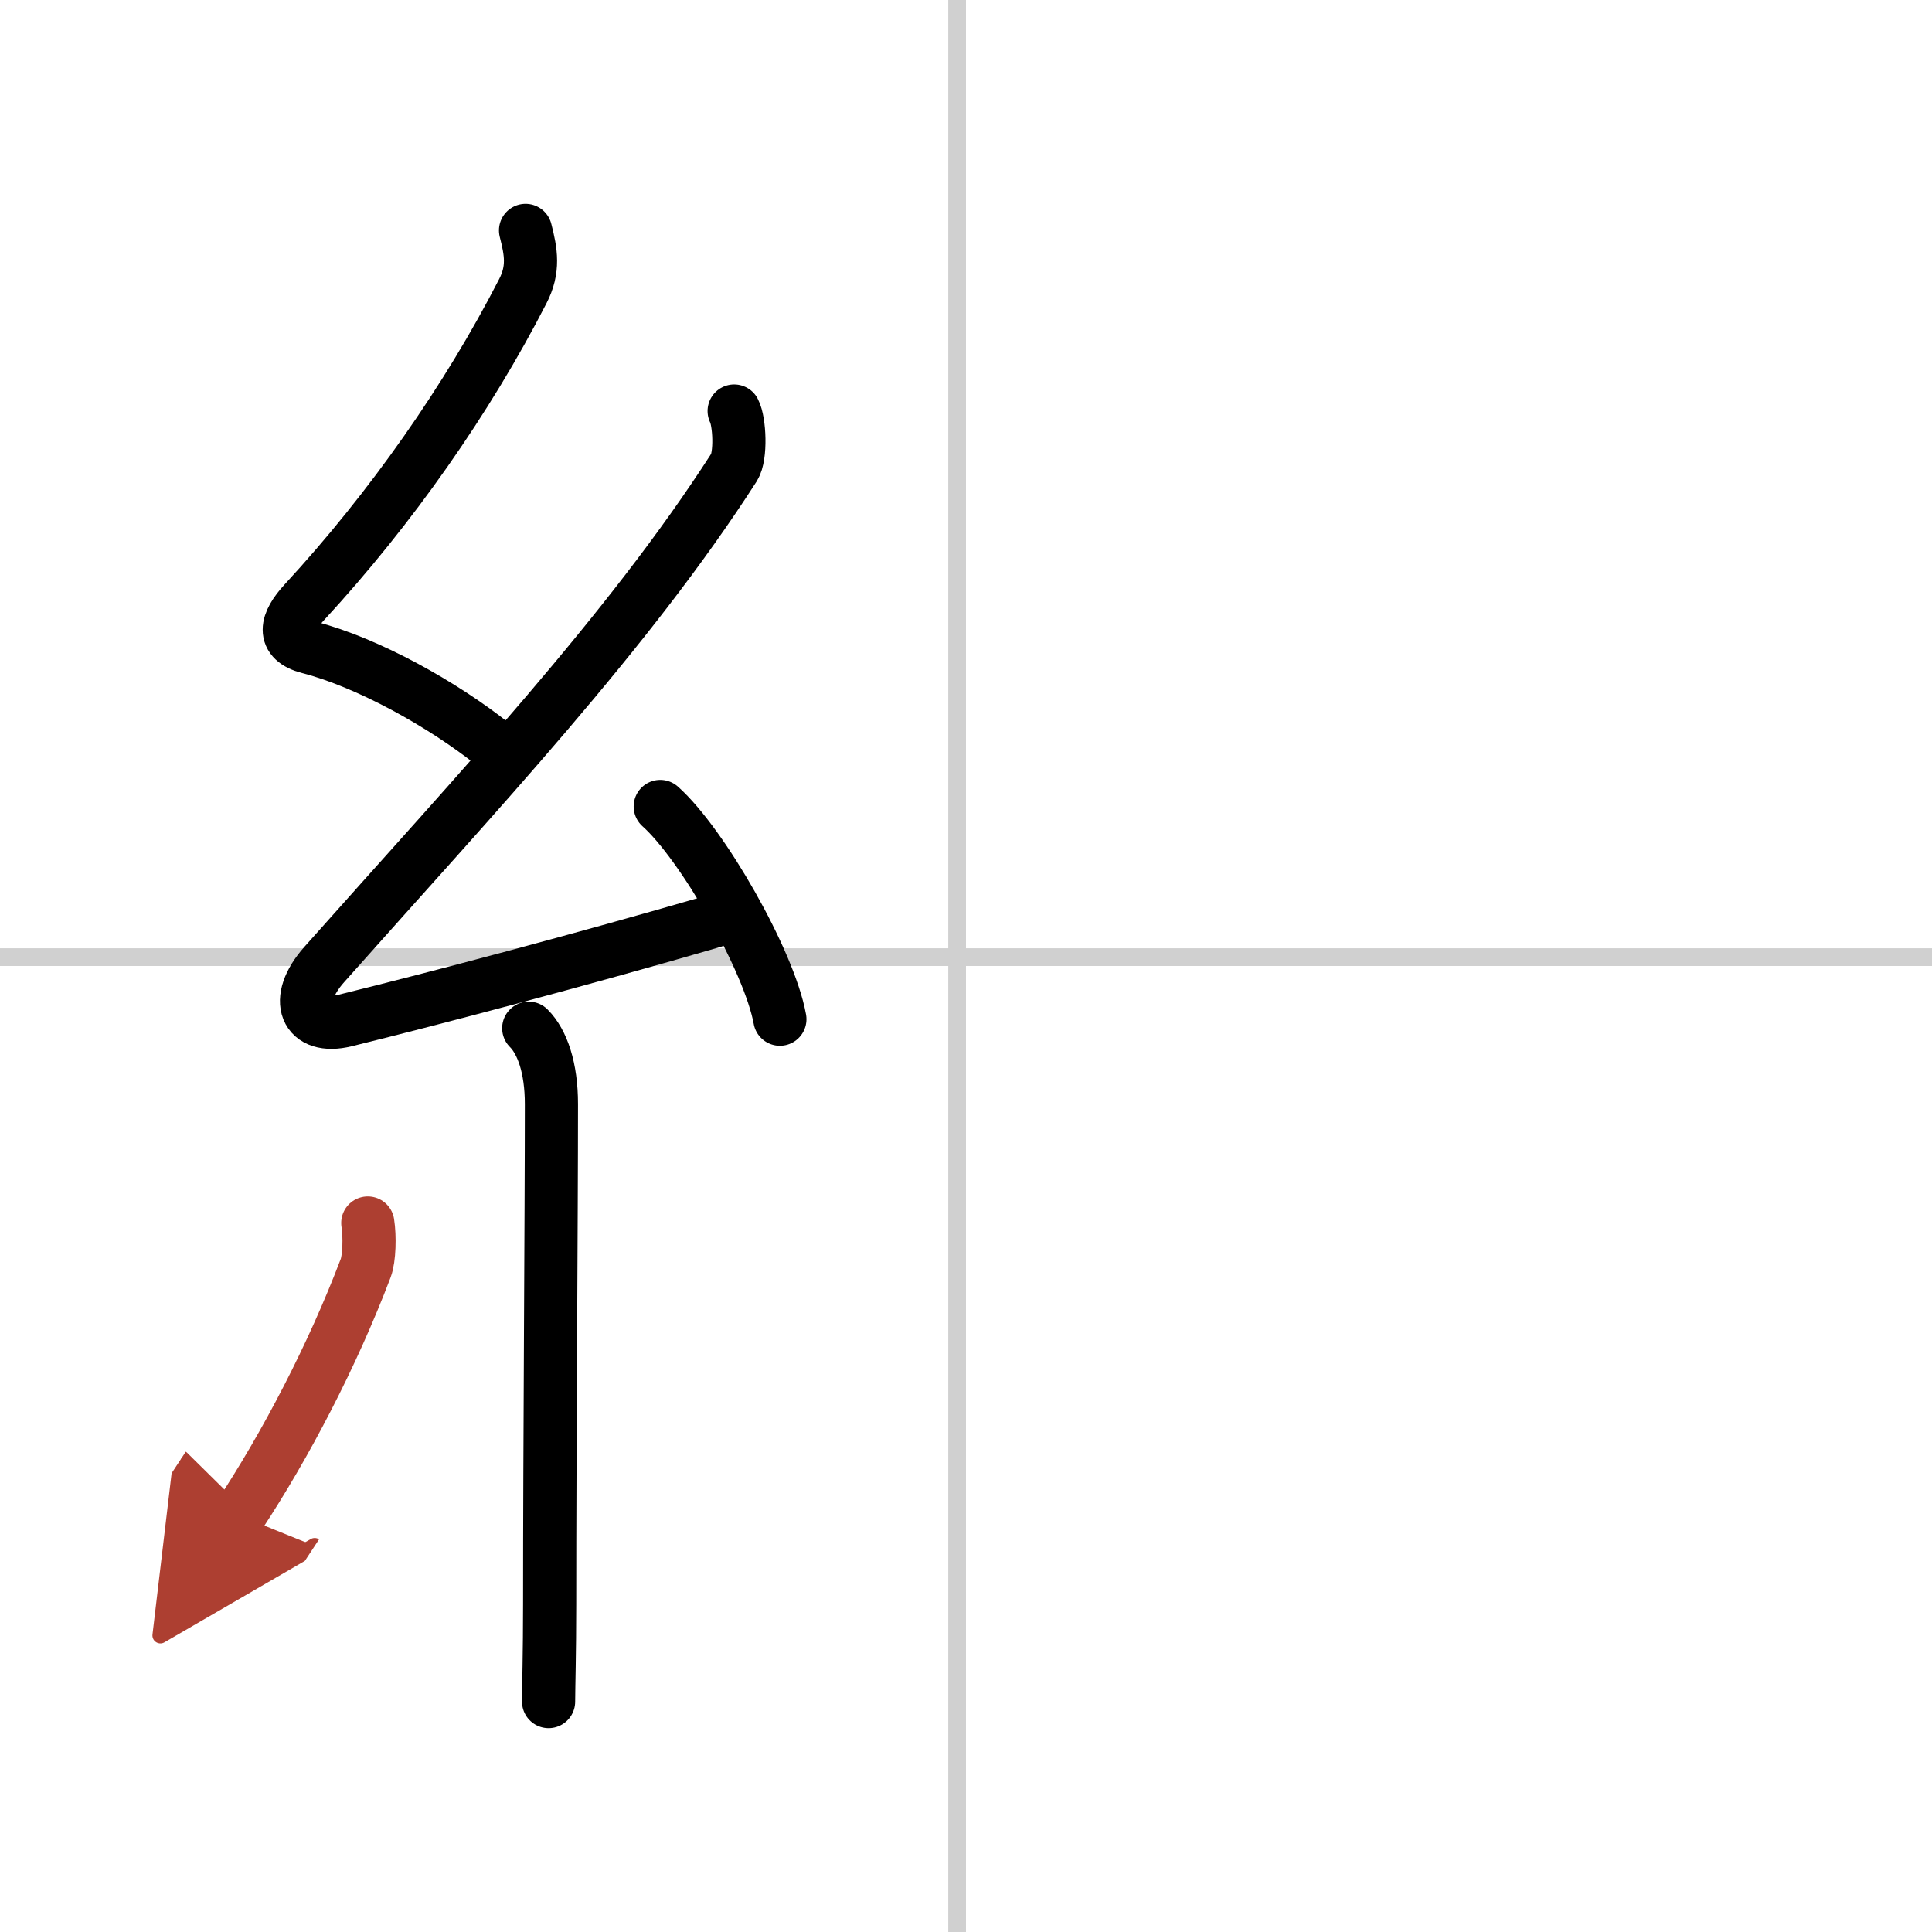
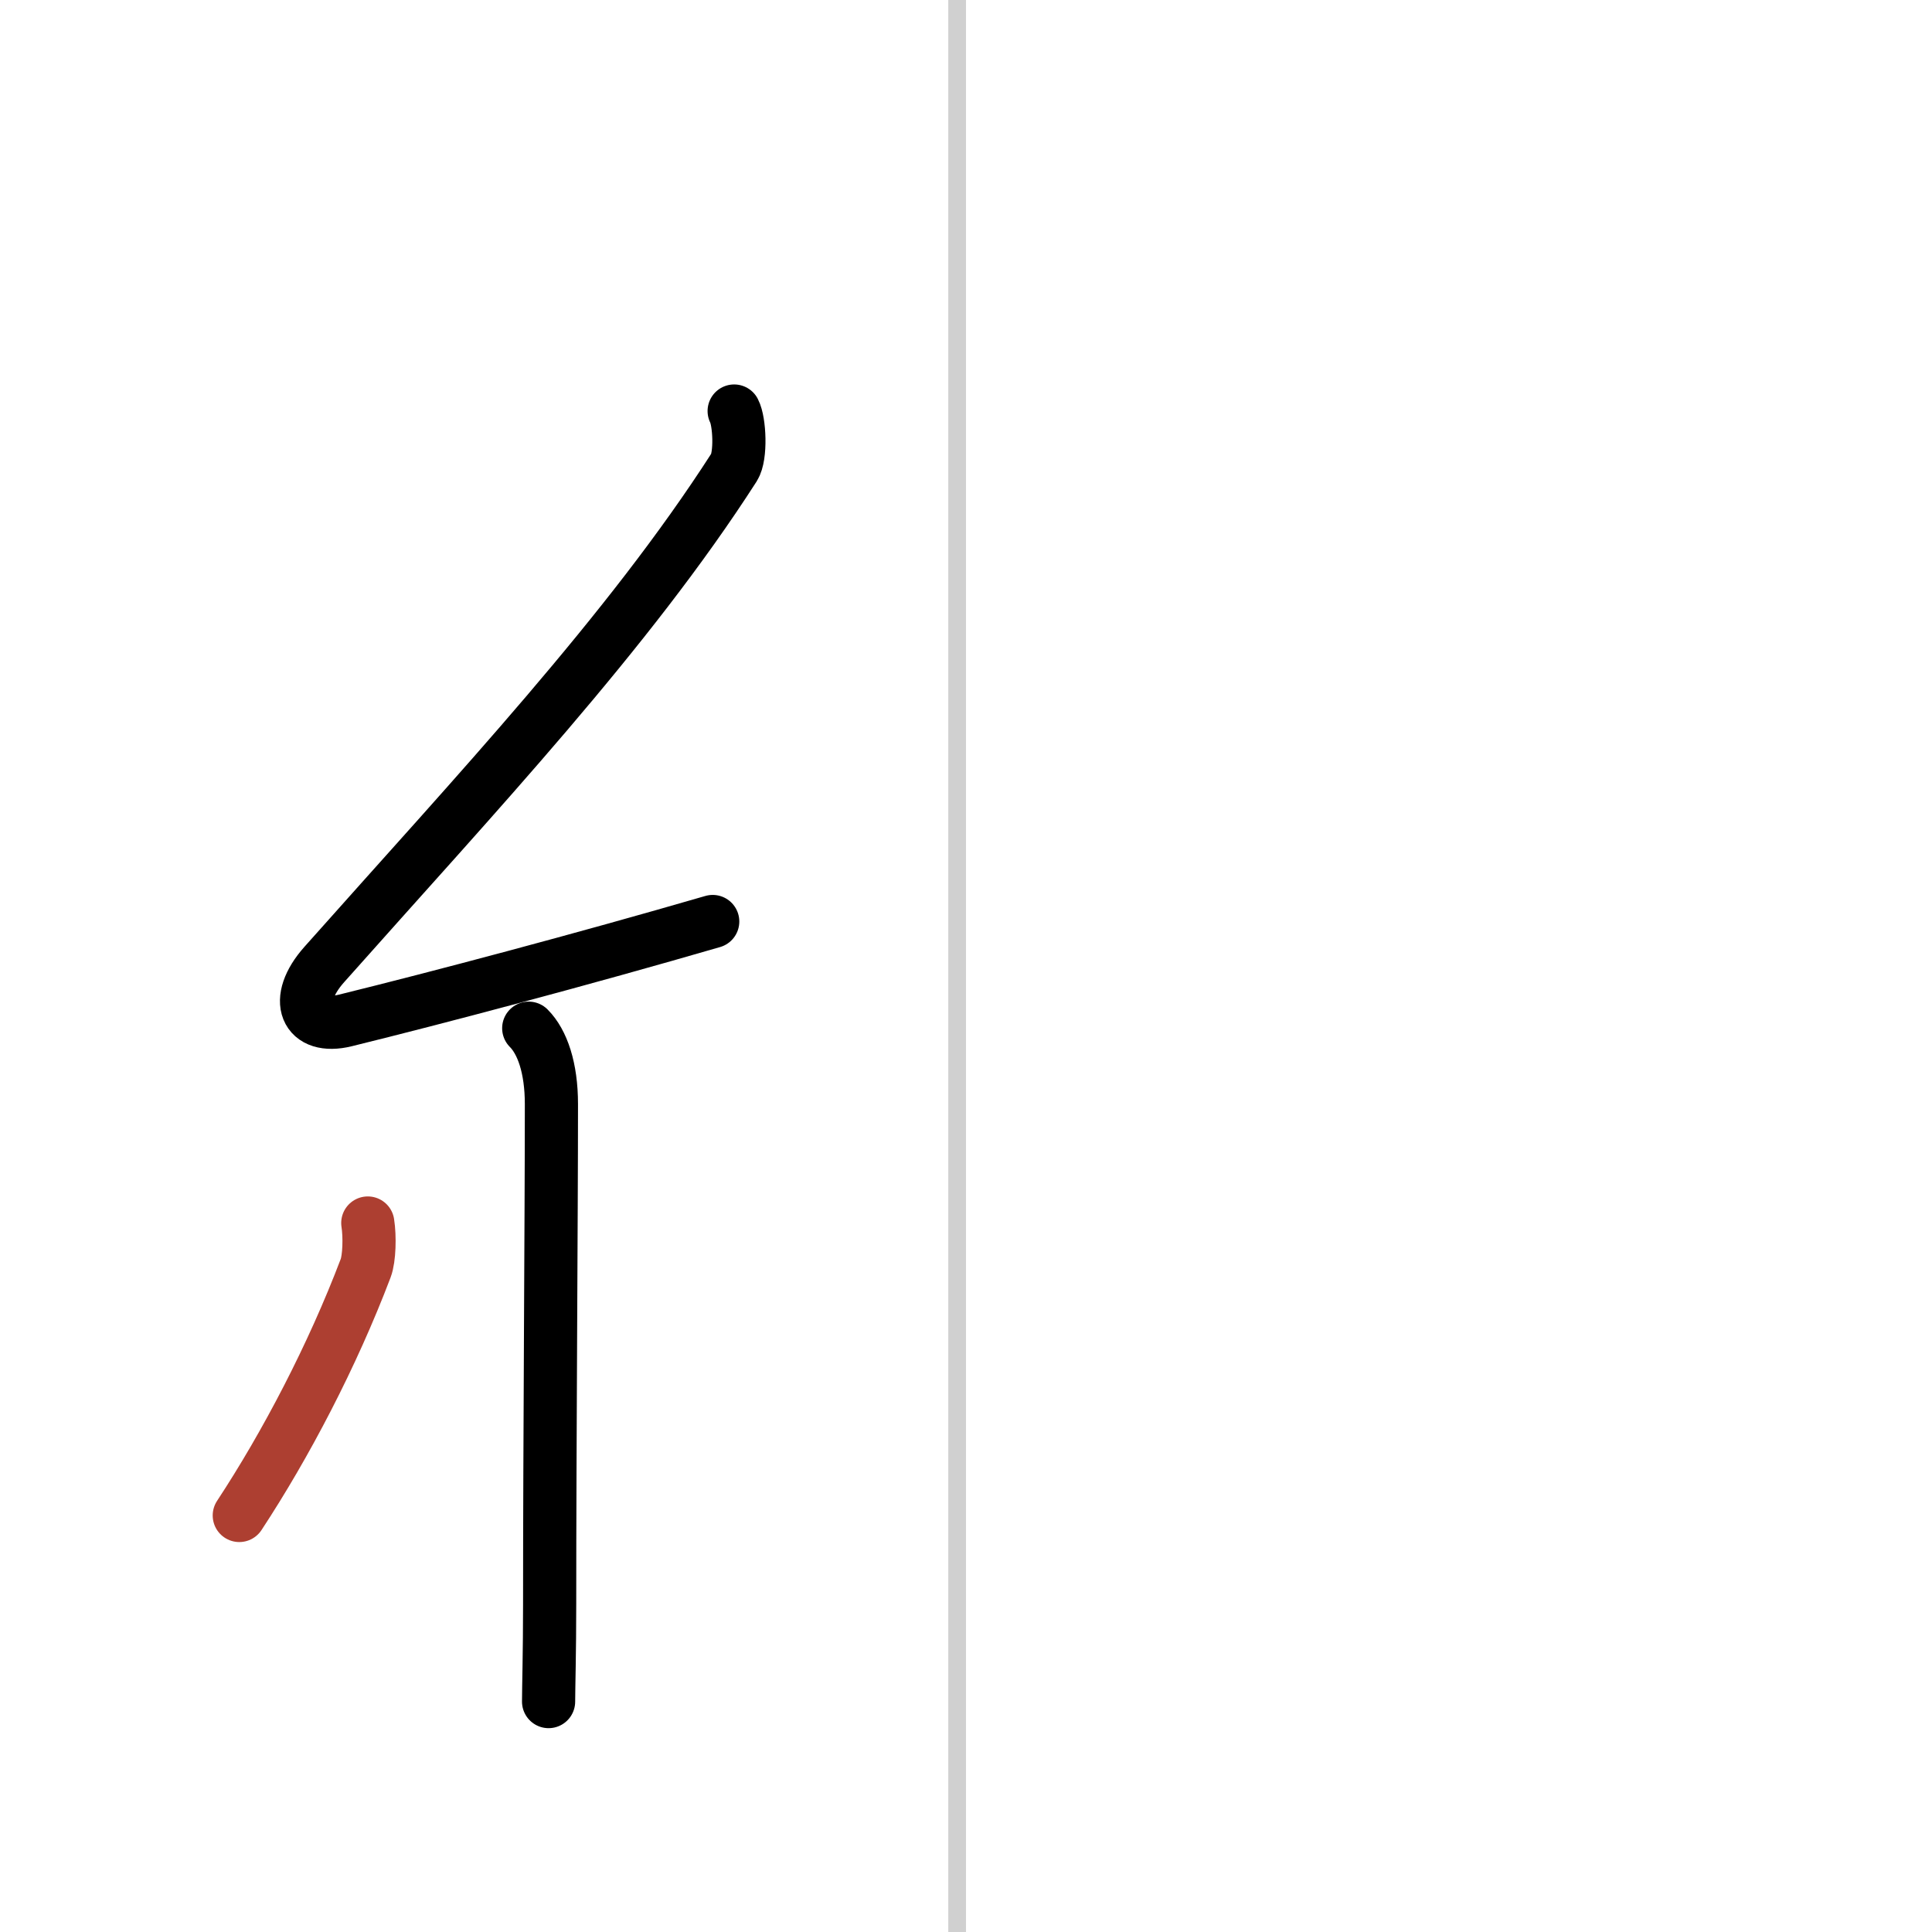
<svg xmlns="http://www.w3.org/2000/svg" width="400" height="400" viewBox="0 0 109 109">
  <defs>
    <marker id="a" markerWidth="4" orient="auto" refX="1" refY="5" viewBox="0 0 10 10">
-       <polyline points="0 0 10 5 0 10 1 5" fill="#ad3f31" stroke="#ad3f31" />
-     </marker>
+       </marker>
  </defs>
  <g fill="none" stroke="#000" stroke-linecap="round" stroke-linejoin="round" stroke-width="3">
    <rect width="100%" height="100%" fill="#fff" stroke="#fff" />
    <line x1="54" x2="54" y2="109" stroke="#d0d0d0" stroke-width="1" />
-     <line x2="109" y1="54" y2="54" stroke="#d0d0d0" stroke-width="1" />
-     <path d="m29.65 13c0.31 1.21 0.49 2.19-0.16 3.44-3.11 6.06-7.41 12.22-12.32 17.54-1.05 1.14-1.3 2.14 0.25 2.54 3.37 0.87 7.59 3.24 10.39 5.47" />
    <path d="m41.42 23.19c0.31 0.59 0.4 2.54 0 3.17-5.97 9.3-14.54 18.39-23.12 28.05-1.8 2.02-1.05 3.71 1.19 3.16 5.24-1.29 13.39-3.45 20.72-5.58" />
-     <path d="m37.25 45.5c2.38 2.12 6.15 8.71 6.75 12" />
    <path d="m29.83 58.01c0.77 0.77 1.28 2.24 1.28 4.28 0 6.45-0.1 19.09-0.1 28.21 0 2.74-0.06 4.75-0.06 5.5" />
    <path d="m20.75 69c0.12 0.76 0.09 2-0.12 2.55-1.88 4.95-4.5 9.95-7.13 13.95" marker-end="url(#a)" stroke="#ad3f31" />
  </g>
</svg>